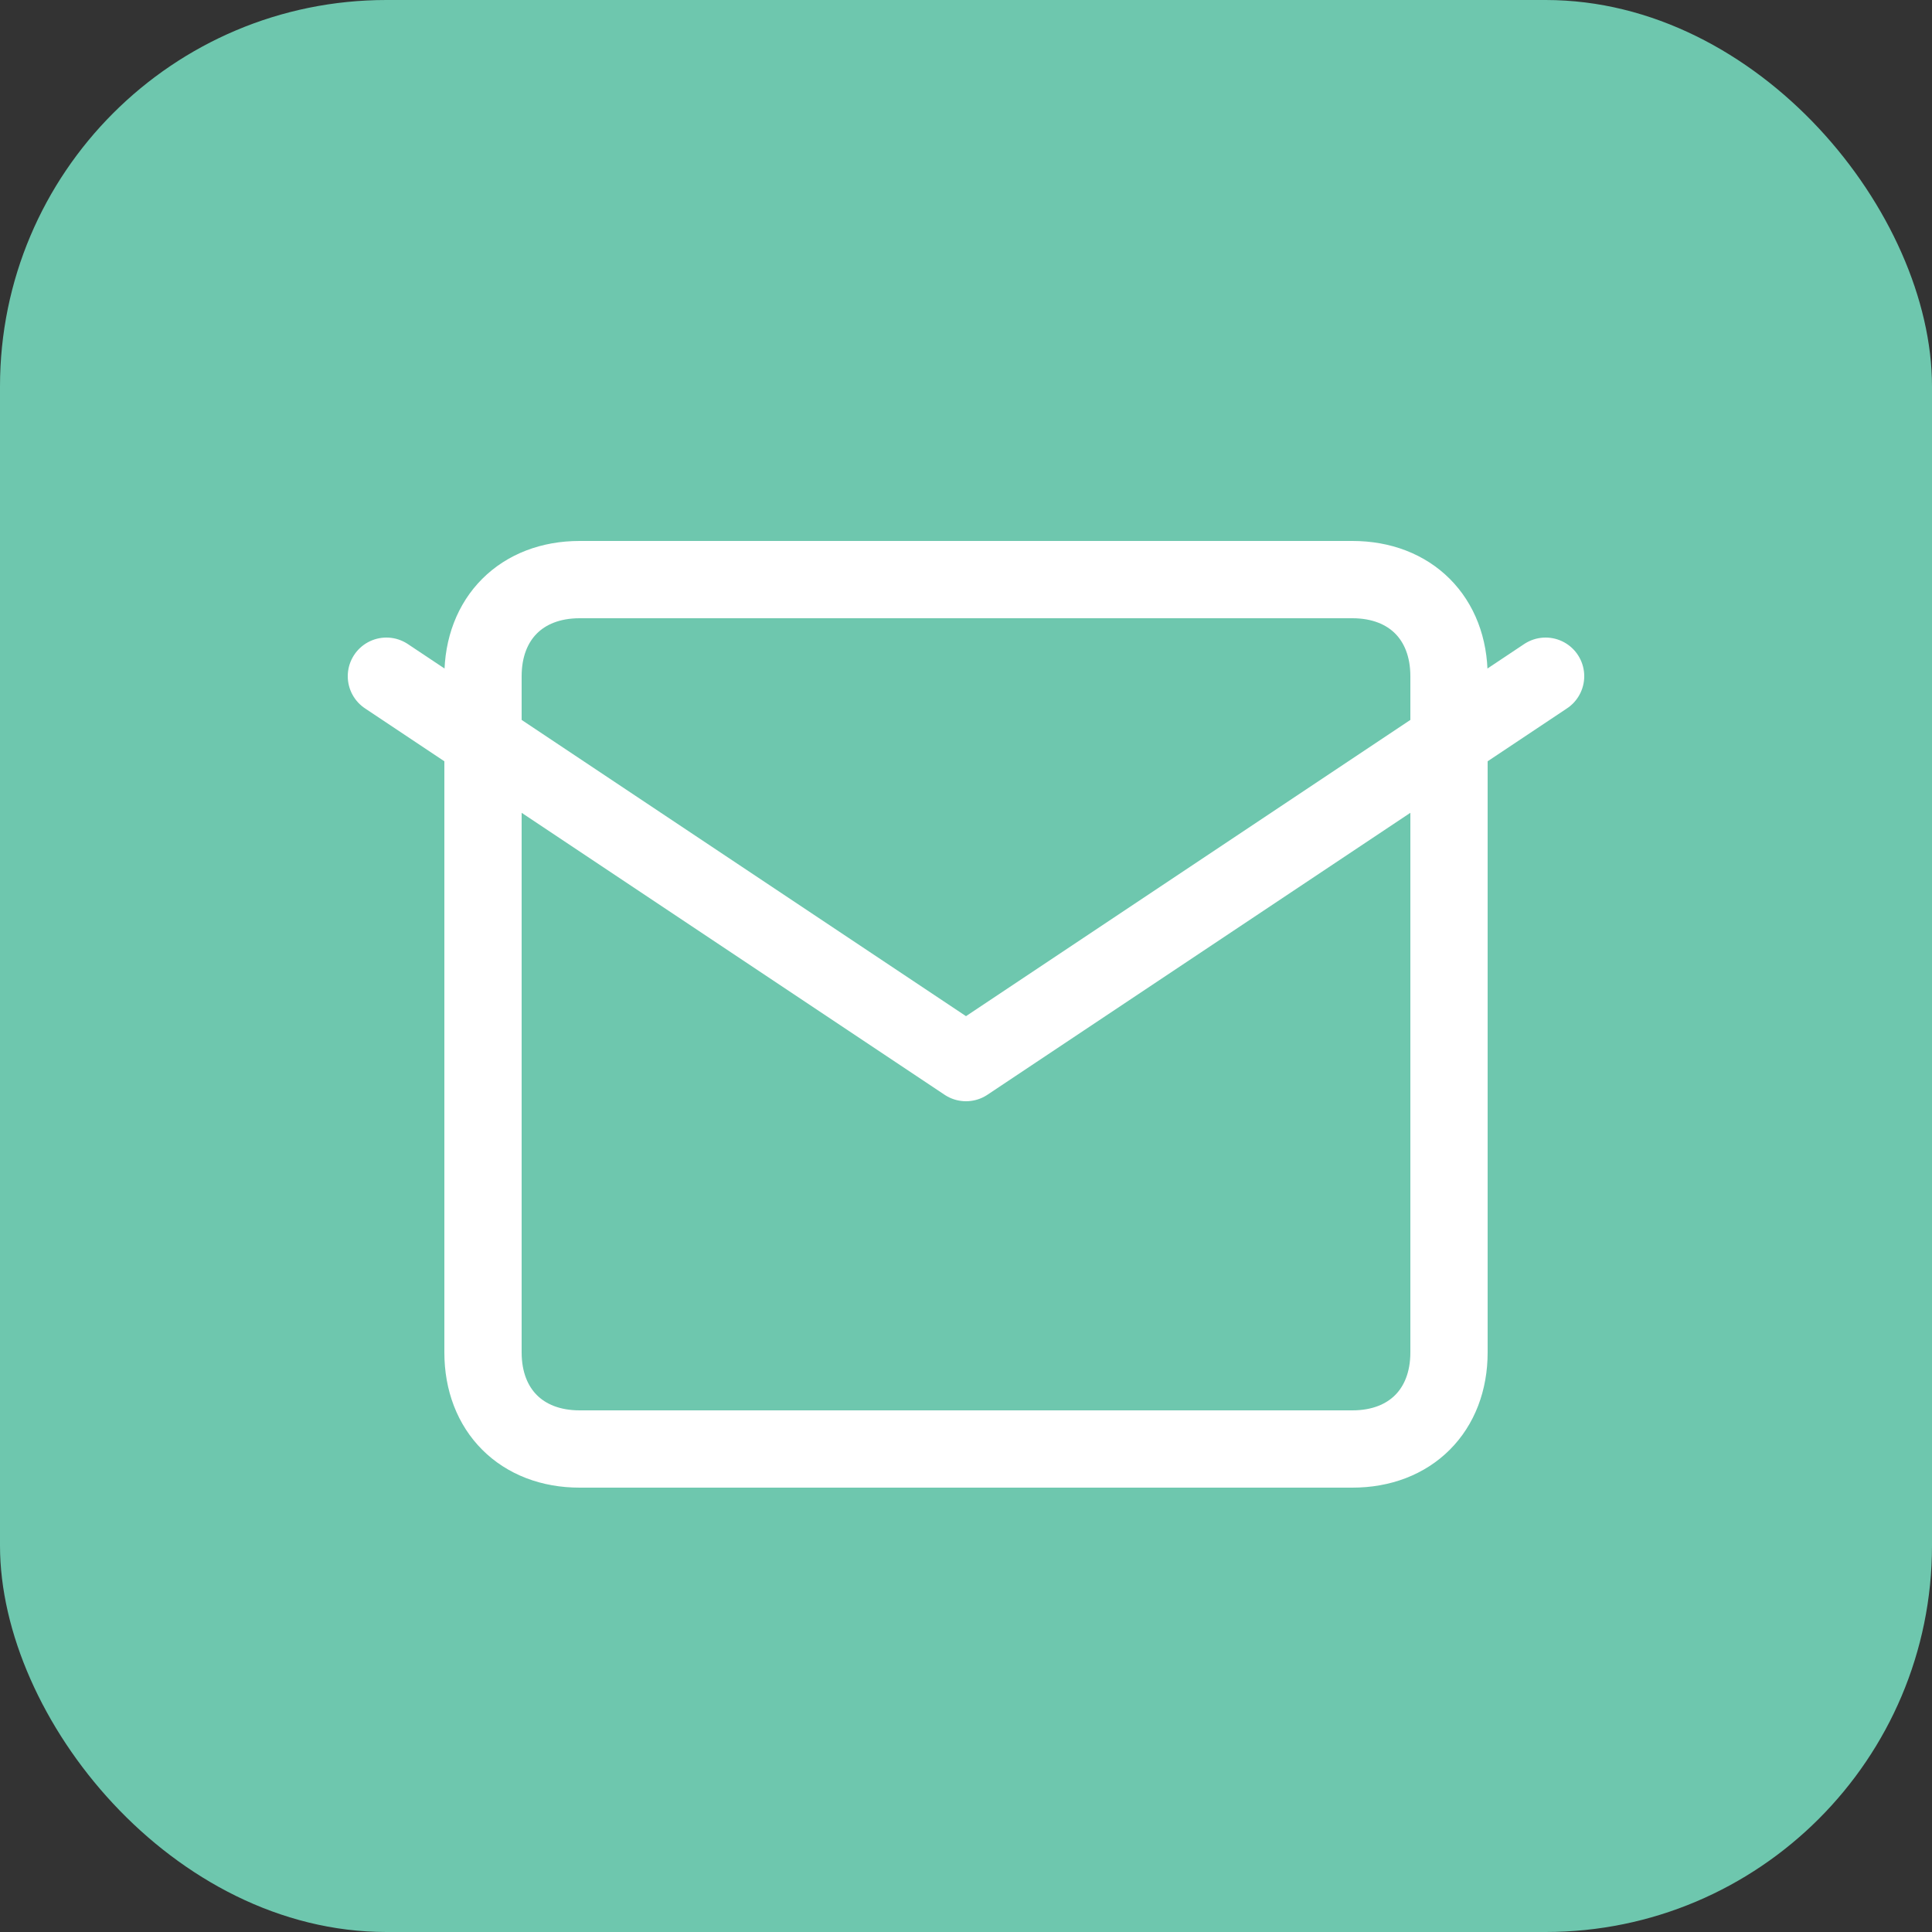
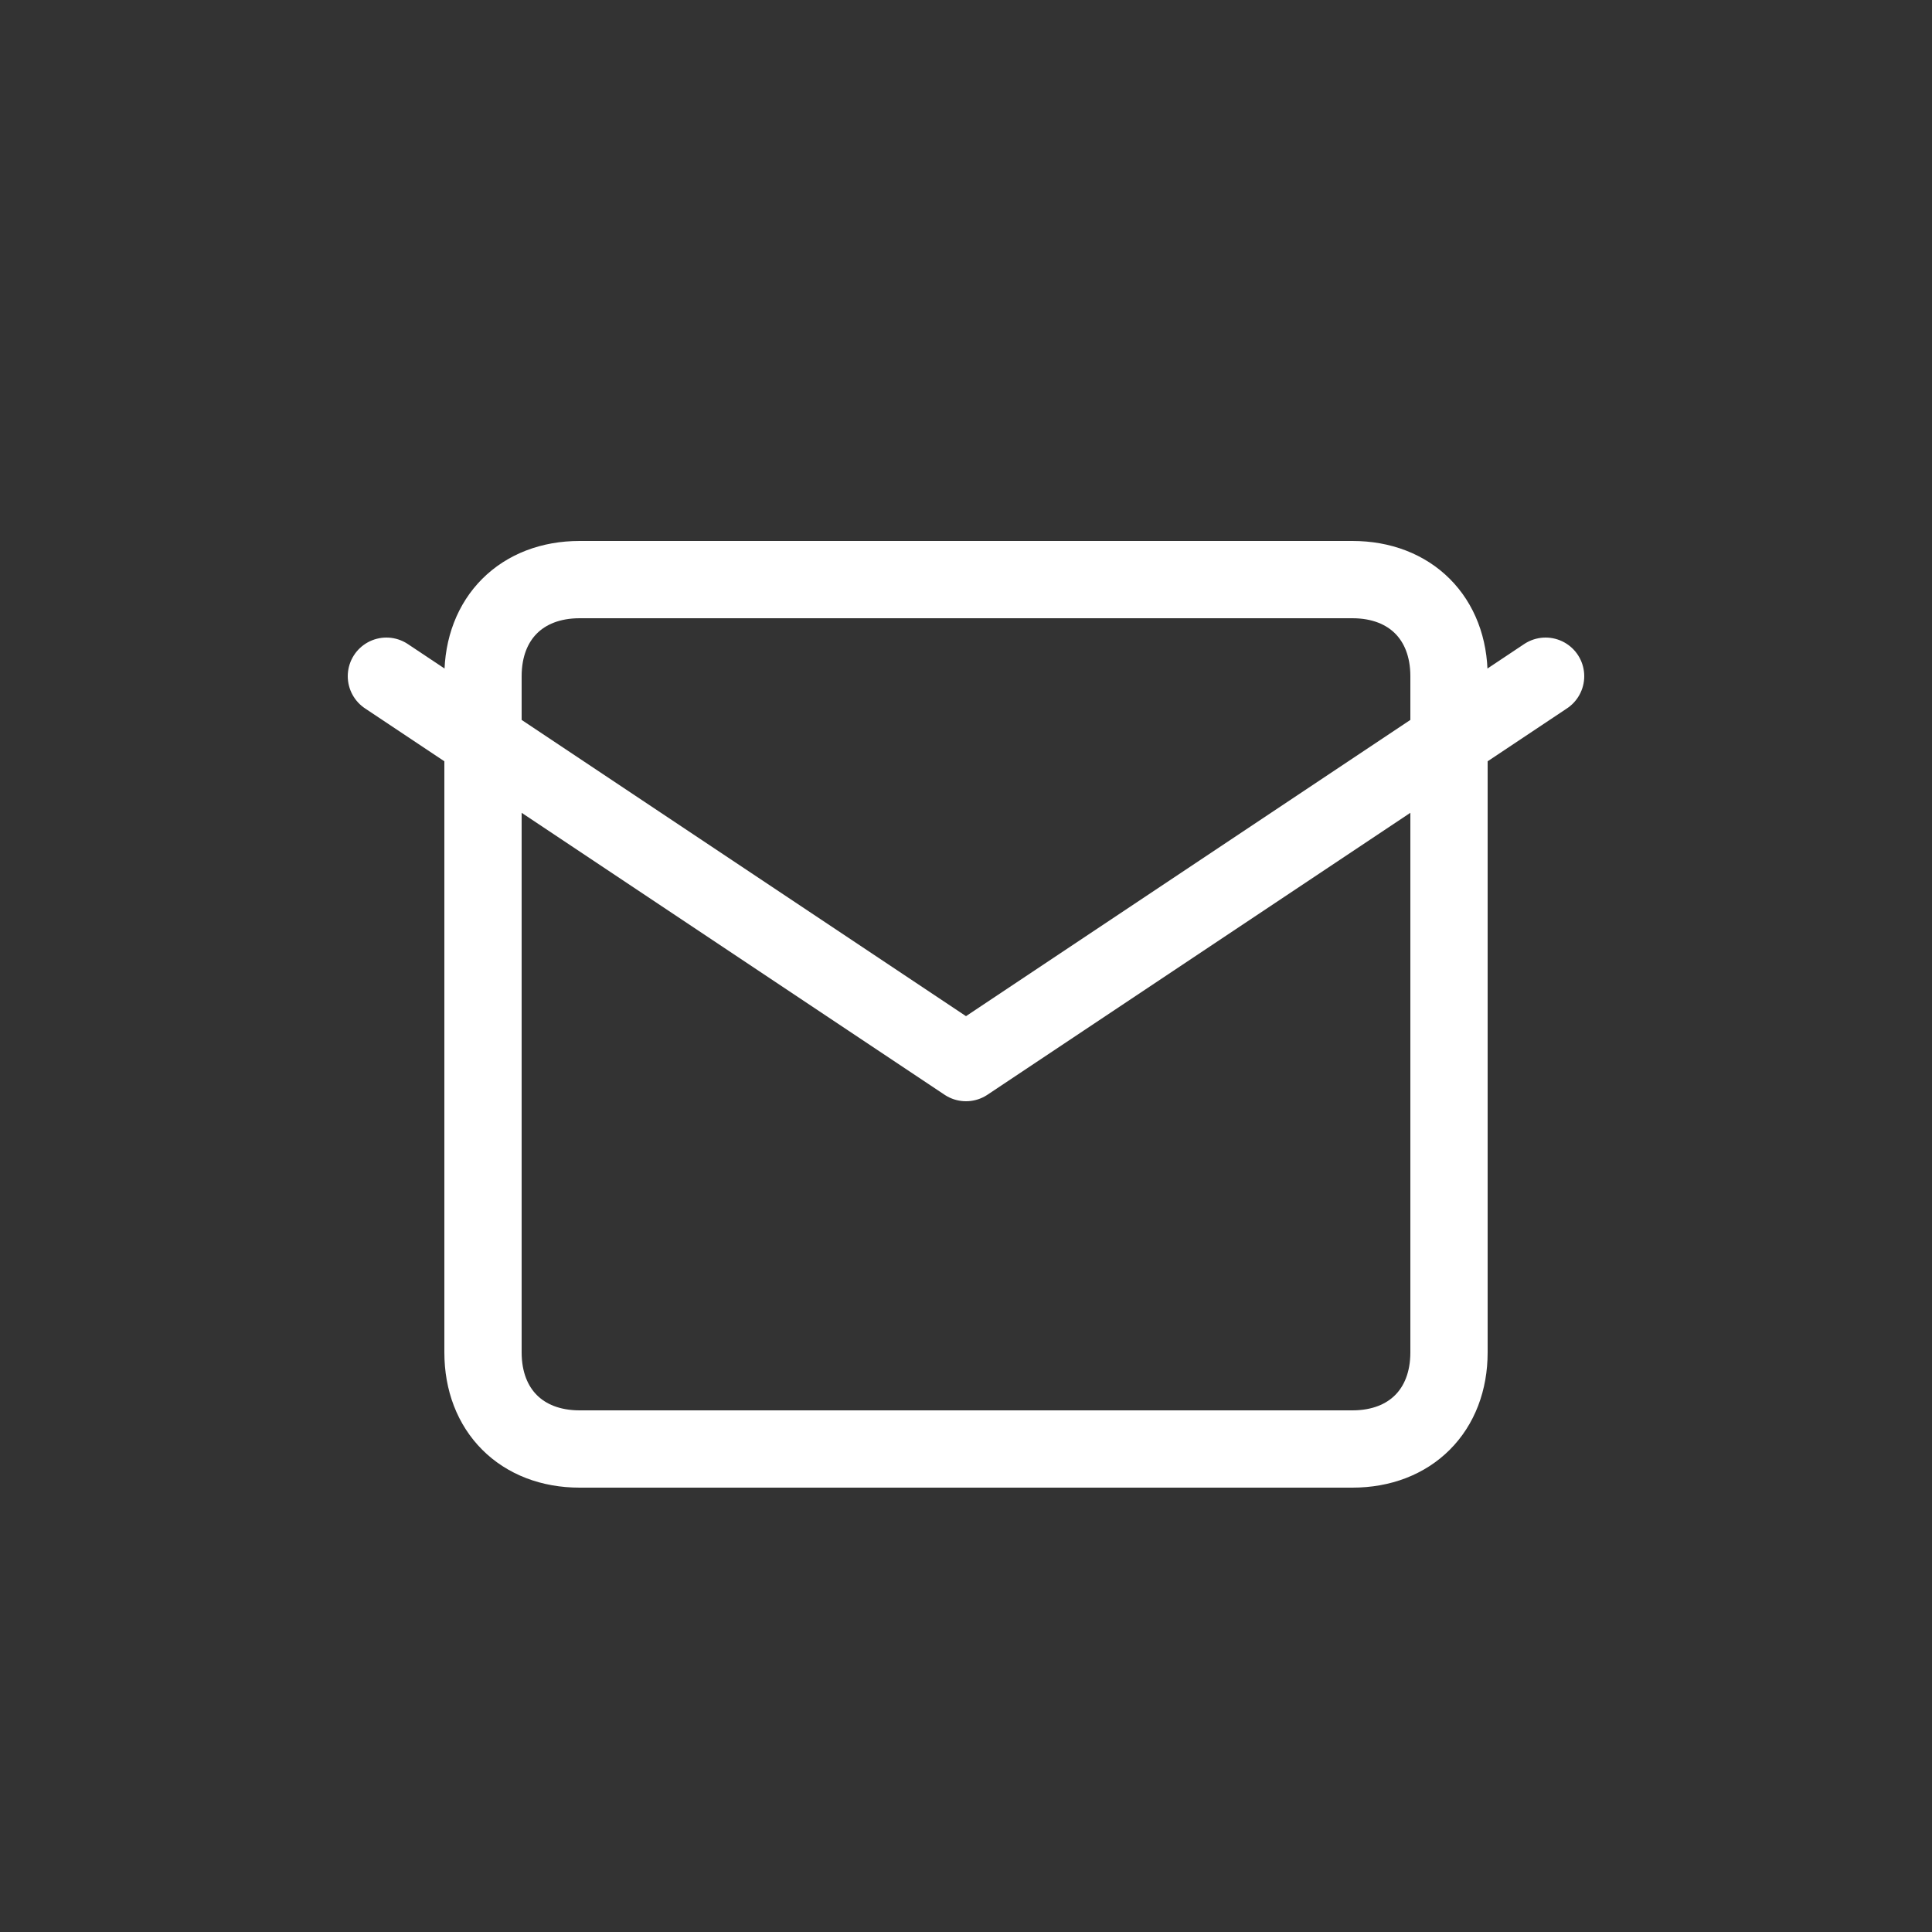
<svg xmlns="http://www.w3.org/2000/svg" viewBox="0 0 100 100">
  <rect x="0" y="0" width="100" height="100" fill="#333333" stroke="none" />
-   <rect width="100" height="100" rx="20" fill="#6ec7ae" />
  <path d="M20 35 L50 55 L80 35 M25 70 L25 35 C25 32 27 30 30 30 L70 30 C73 30 75 32 75 35 L75 70 C75 73 73 75 70 75 L30 75 C27 75 25 73 25 70 Z" stroke="white" stroke-width="4" fill="none" stroke-linecap="round" stroke-linejoin="round" />
</svg>